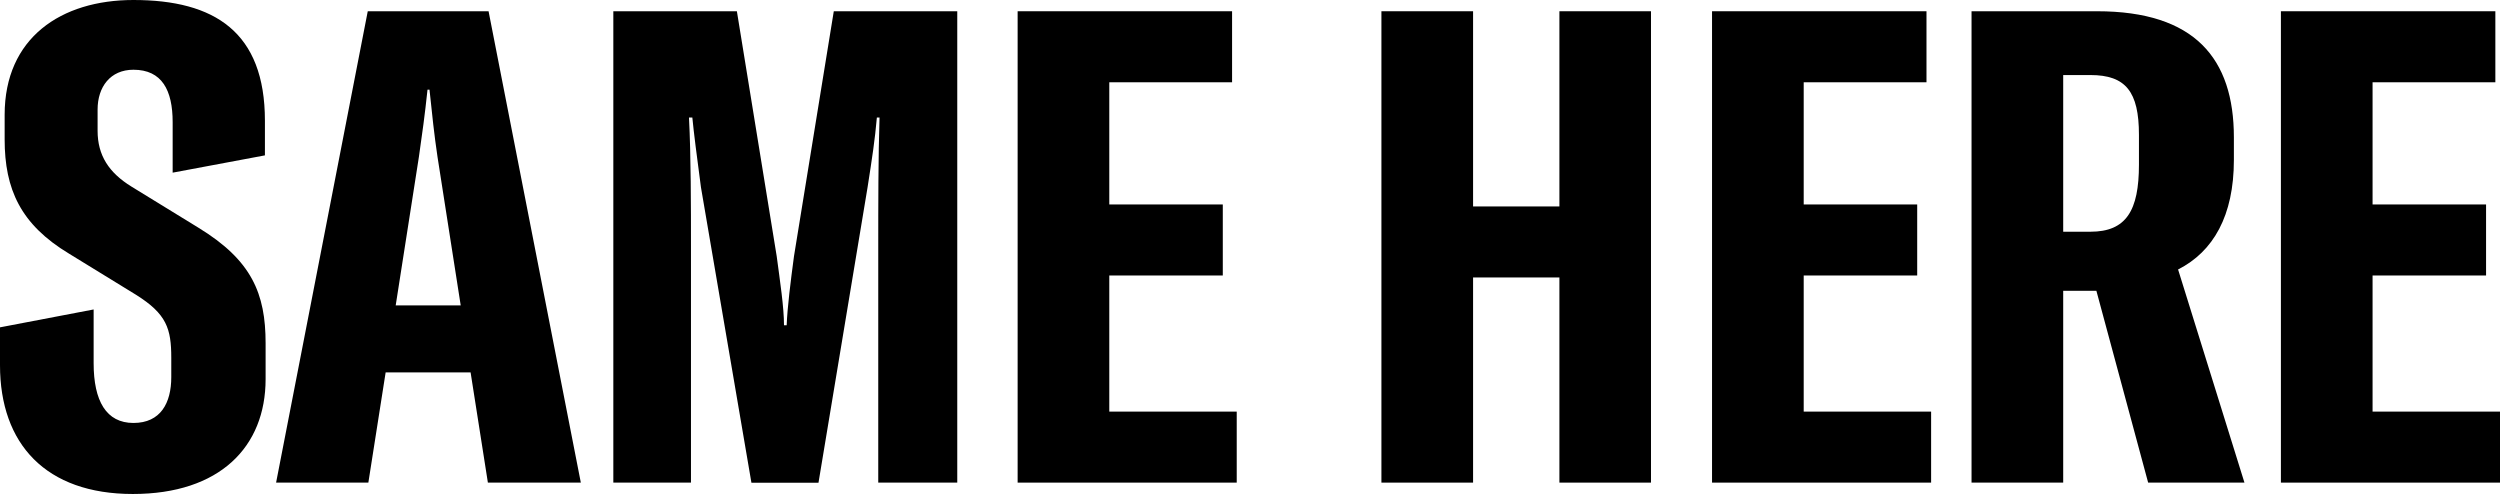
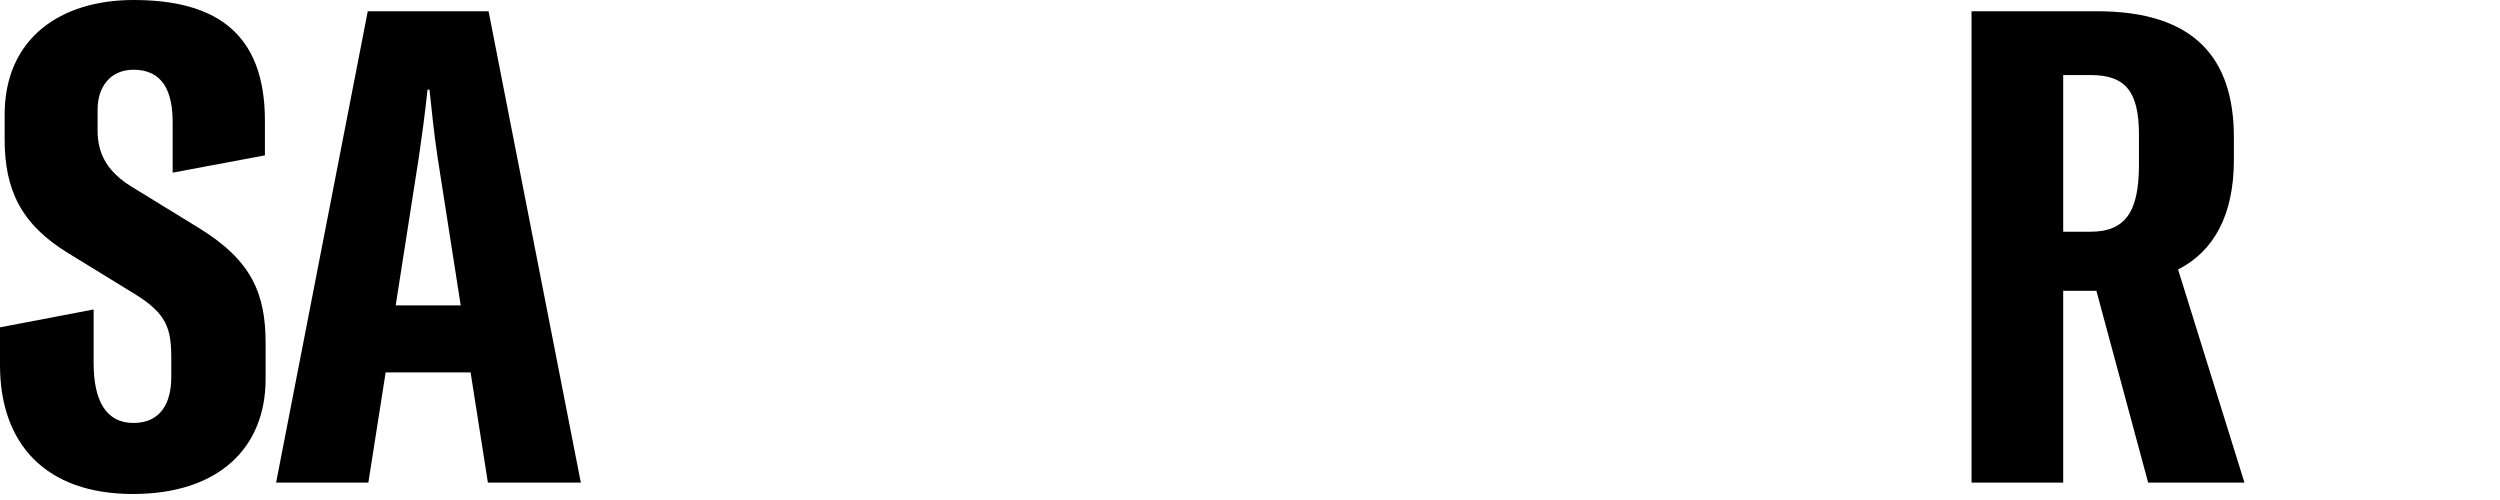
<svg xmlns="http://www.w3.org/2000/svg" width="190" height="38" viewBox="0 0 190 38" fill="none">
  <g clip-path="url(#clip0_180_4731)">
    <path d="M0 27.753V24.878L7.116 23.519V27.603C7.116 30.478 8.077 32.145 10.142 32.145C12.207 32.145 13.017 30.629 13.017 28.662V27.198C13.017 24.976 12.665 23.865 10.345 22.408L5.247 19.278C1.562 17.056 0.353 14.377 0.353 10.593V8.724C0.353 2.875 4.64 0 10.142 0C16.298 0 20.134 2.424 20.134 9.181V11.808L13.122 13.122V9.286C13.122 6.862 12.312 5.3 10.142 5.3C8.378 5.3 7.417 6.613 7.417 8.325V9.939C7.417 11.808 8.273 13.122 9.992 14.181L15.089 17.311C19.127 19.781 20.186 22.303 20.186 26.087V28.812C20.186 33.962 16.703 37.543 10.096 37.543C3.49 37.543 0 33.752 0 27.753Z" fill="black" />
    <path d="M27.95 0.855H37.131L44.143 36.679H37.079L35.765 28.302H29.309L27.995 36.679H20.983L27.95 0.855ZM35.014 23.211L33.249 11.912C32.994 10.2 32.844 8.736 32.642 6.815H32.491C32.289 8.73 32.086 10.194 31.838 11.912L30.073 23.211H35.02H35.014Z" fill="black" />
-     <path d="M46.619 0.855H56.003L59.029 19.473C59.284 21.388 59.584 23.361 59.584 24.721H59.787C59.839 23.361 60.088 21.388 60.343 19.473L63.368 0.855H72.752V36.679H66.747V18.669C66.747 15.794 66.747 11.808 66.845 8.933H66.642C66.492 10.645 66.289 11.958 65.936 14.232L62.205 36.686H57.108L53.272 14.232C52.971 11.965 52.716 9.998 52.618 8.933H52.363C52.514 11.808 52.514 15.794 52.514 18.669V36.679H46.613V0.855H46.619Z" fill="black" />
-     <path d="M93.991 31.282V36.679H77.34V0.855H93.638V6.253H84.306V15.539H92.932V20.937H84.306V31.282H93.991Z" fill="black" />
-     <path d="M125.475 36.679H118.515V21.087H111.954V36.679H104.988V0.855H111.954V15.69H118.515V0.855H125.475V36.679Z" fill="black" />
-     <path d="M146.765 31.282V36.679H130.115V0.855H146.413V6.253H137.081V15.539H145.707V20.937H137.081V31.282H146.765Z" fill="black" />
    <path d="M149.843 0.855H159.378C166.795 0.855 169.775 4.437 169.775 10.442V12.154C169.775 16.395 168.213 19.12 165.534 20.48L170.578 36.679H163.259L159.325 22.1H156.803V36.679H149.837V0.855H149.843ZM158.875 17.611C161.6 17.611 162.56 15.997 162.56 12.514V10.246C162.56 6.966 161.554 5.704 158.875 5.704H156.803V17.611H158.875Z" fill="black" />
-     <path d="M190 31.282V36.679H173.349V0.855H189.647V6.253H180.315V15.539H188.941V20.937H180.315V31.282H190Z" fill="black" />
  </g>
  <defs>
    <clipPath id="clip0_180_4731">
      <rect width="190" height="37.536" fill="white" />
    </clipPath>
  </defs>
</svg>